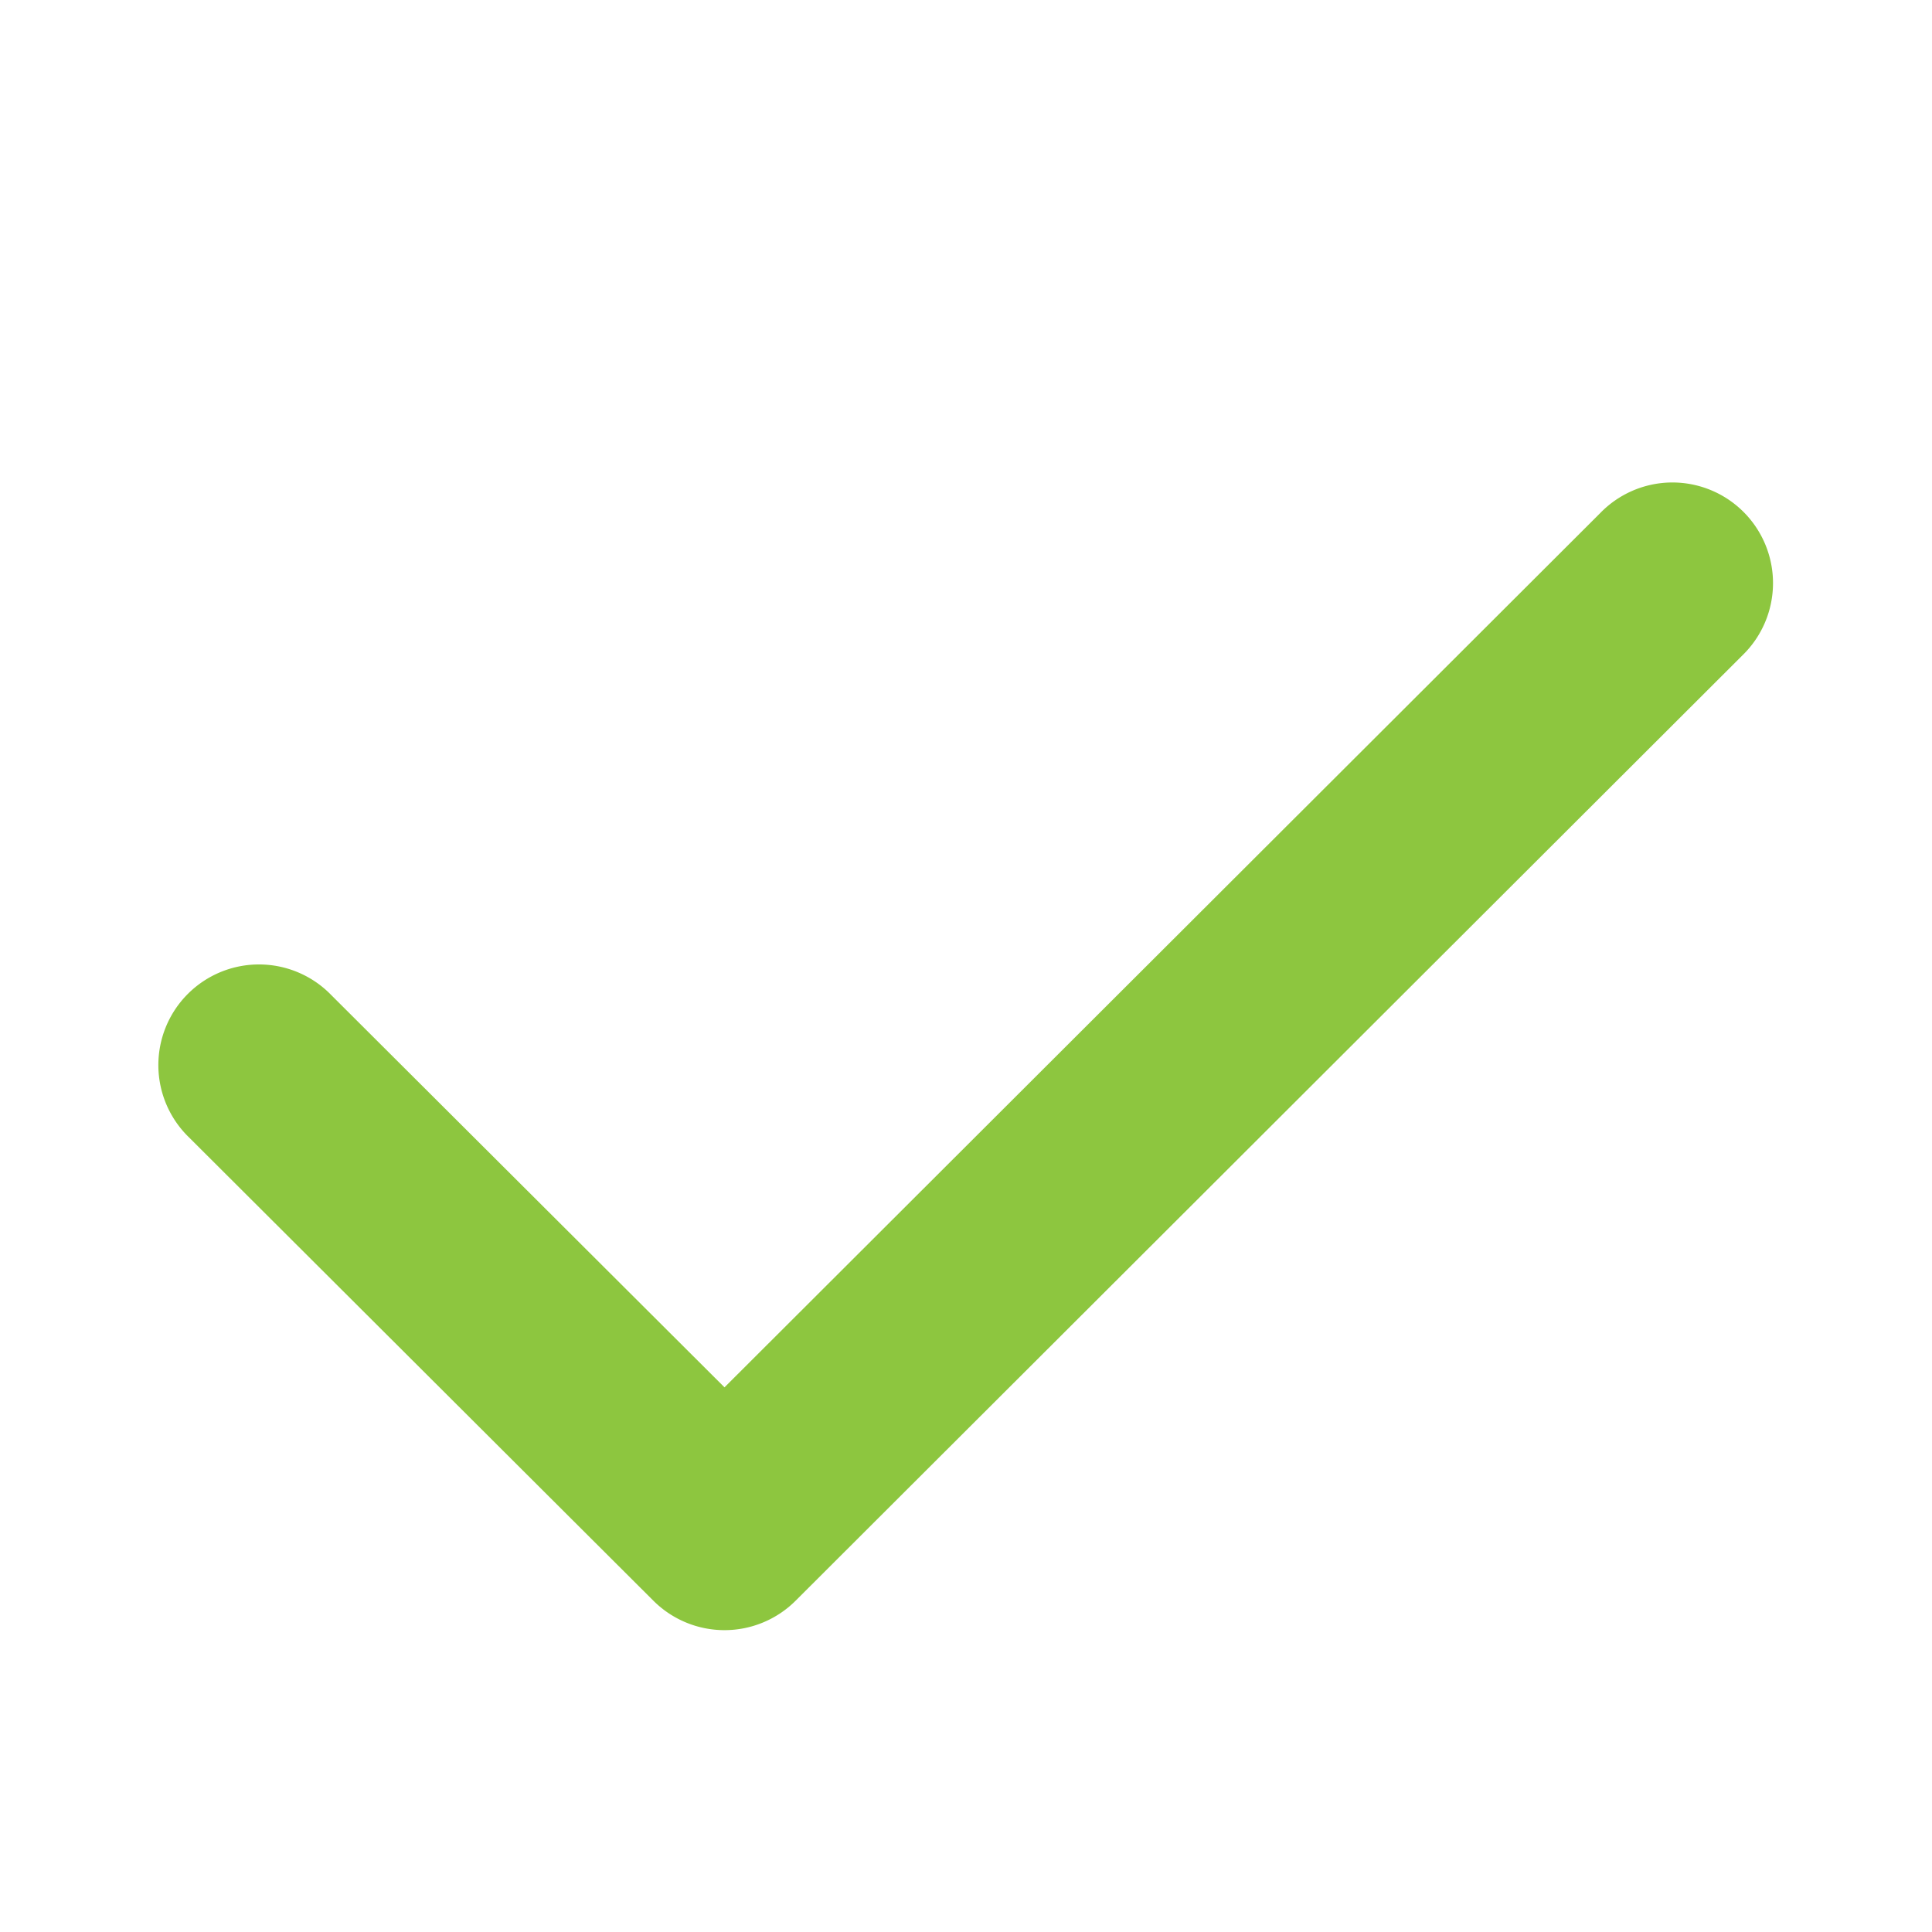
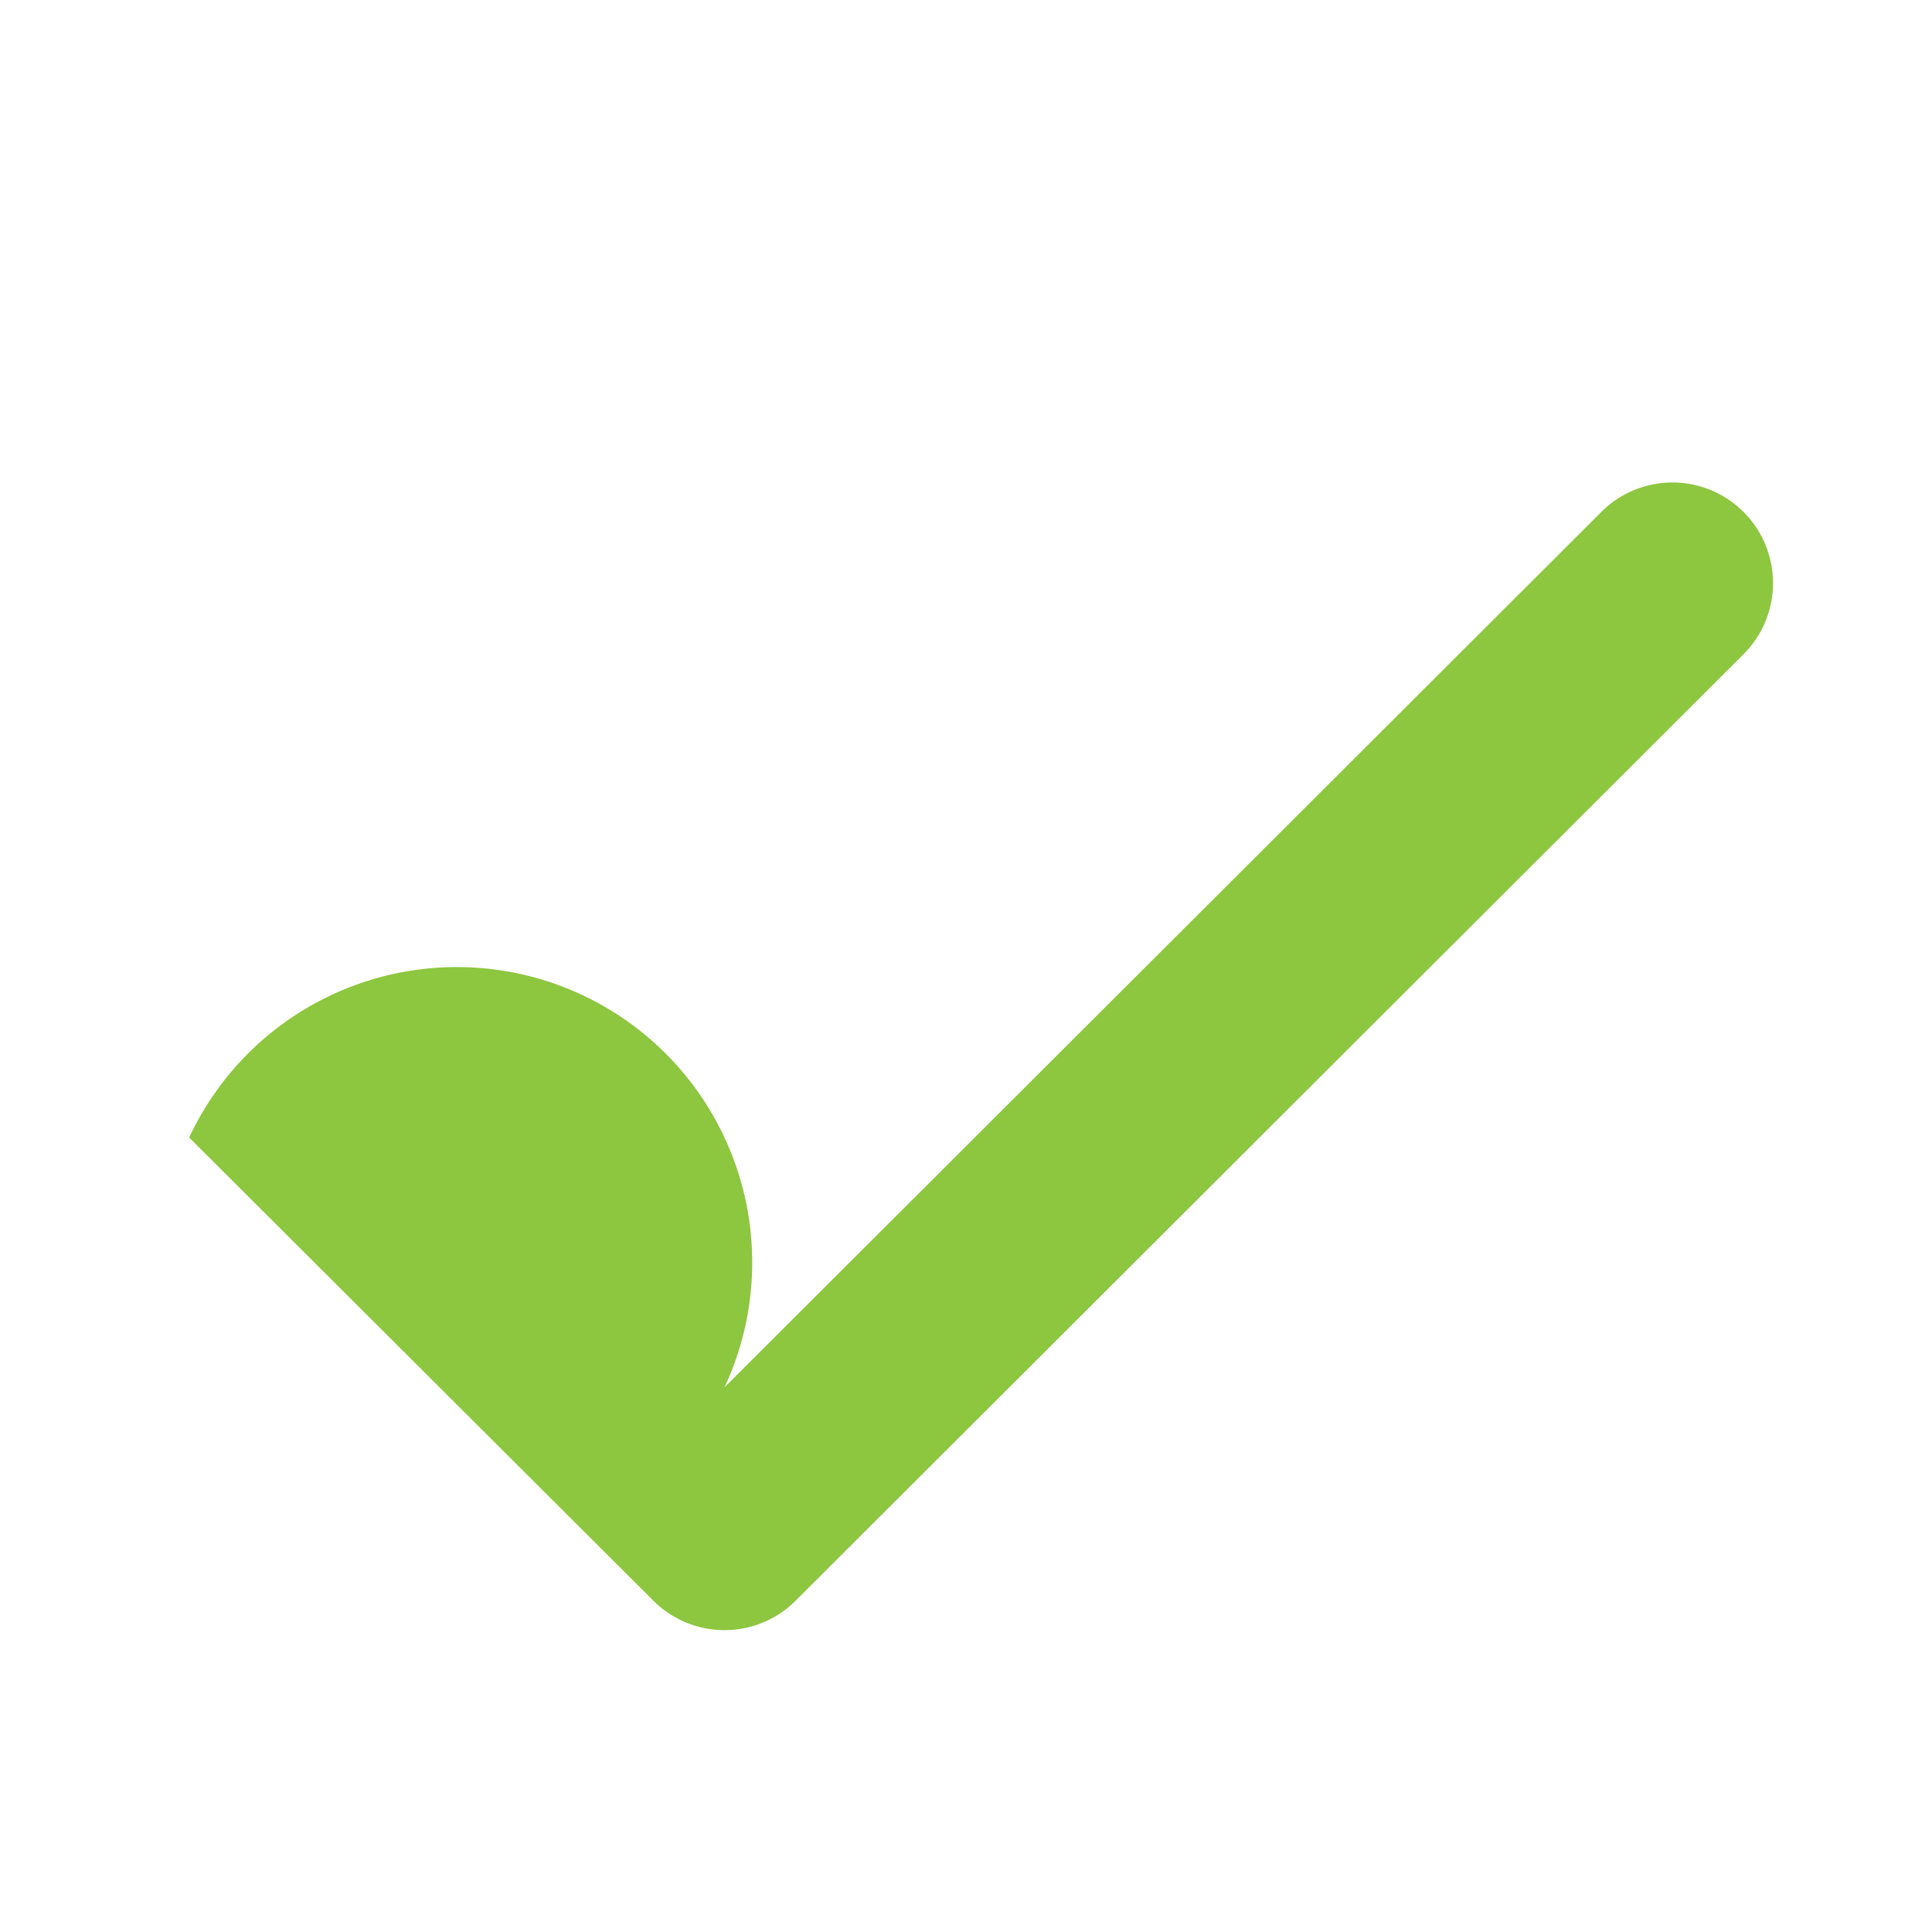
<svg xmlns="http://www.w3.org/2000/svg" fill="#8dc63f" viewBox="0 0 24 24" width="24px" height="24px">
-   <path d="M 20.738 5.994 A 1.25 1.25 0 0 0 19.879 6.373 L 9 17.234 L 4.115 12.361 A 1.25 1.25 0 1 0 2.35 14.131 L 8.117 19.885 A 1.25 1.25 0 0 0 9.883 19.885 L 21.645 8.141 A 1.25 1.25 0 0 0 20.738 5.994 z" />
+   <path d="M 20.738 5.994 A 1.25 1.25 0 0 0 19.879 6.373 L 9 17.234 A 1.25 1.25 0 1 0 2.35 14.131 L 8.117 19.885 A 1.25 1.25 0 0 0 9.883 19.885 L 21.645 8.141 A 1.25 1.25 0 0 0 20.738 5.994 z" />
</svg>